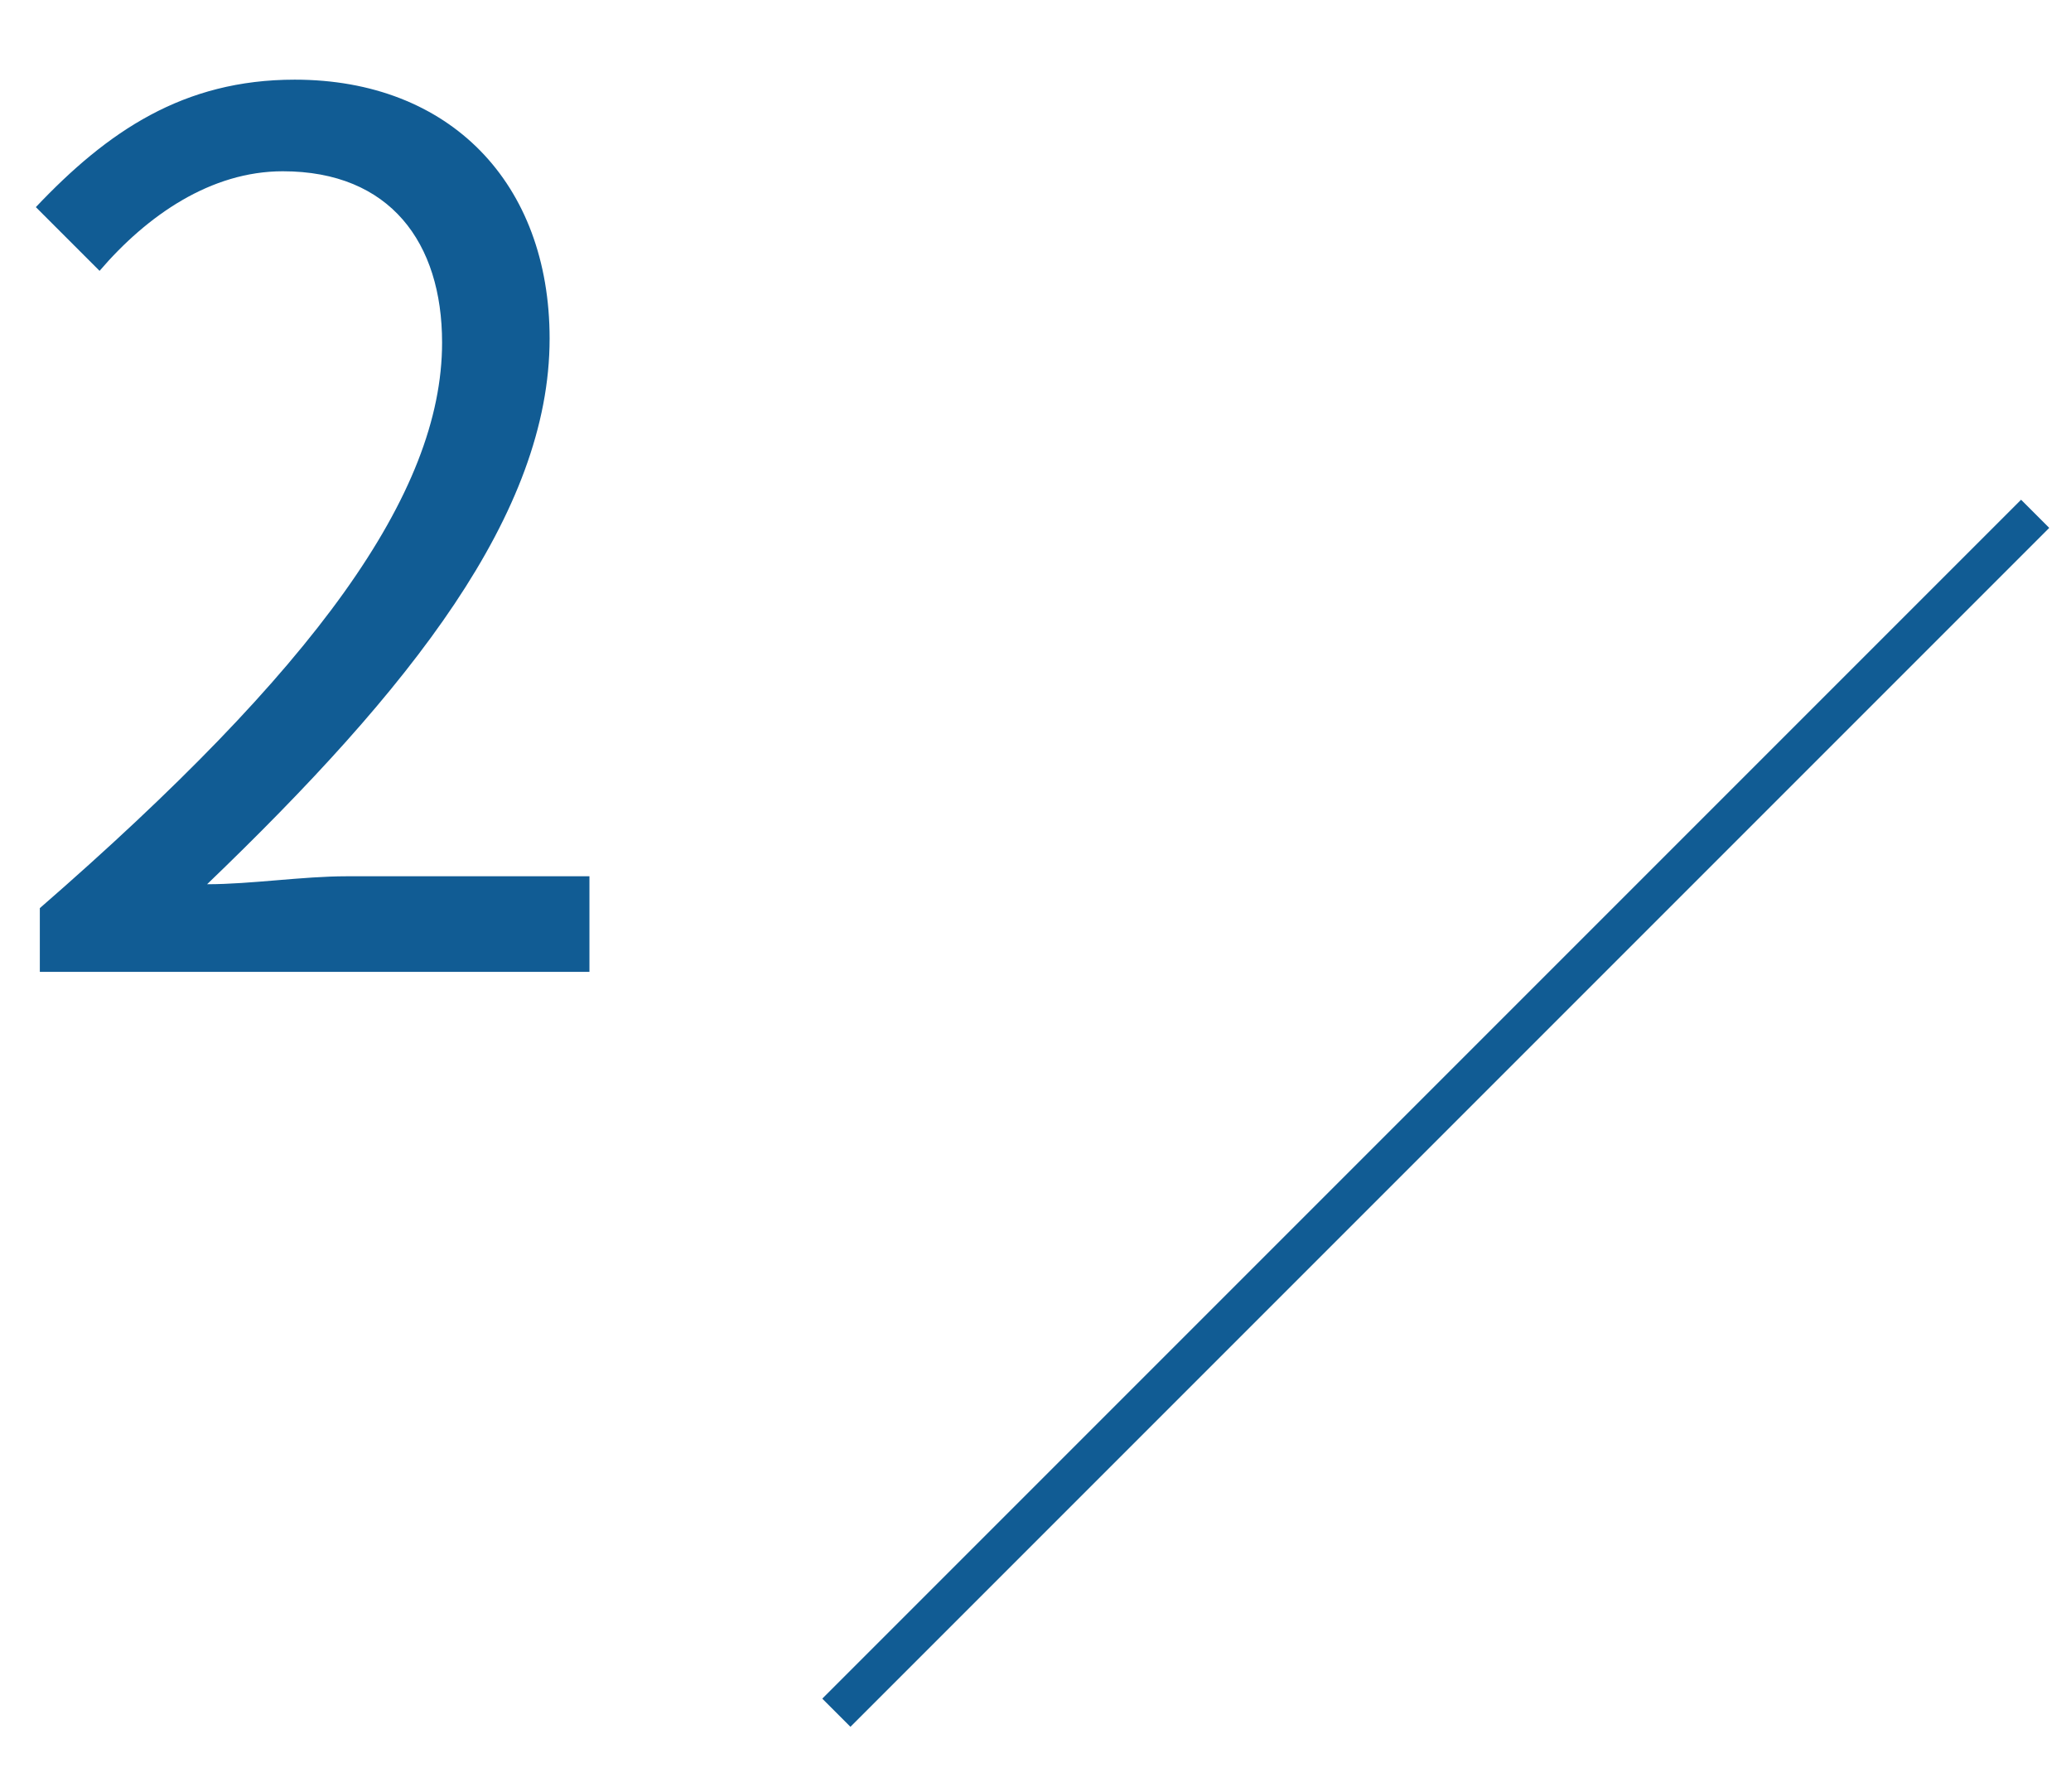
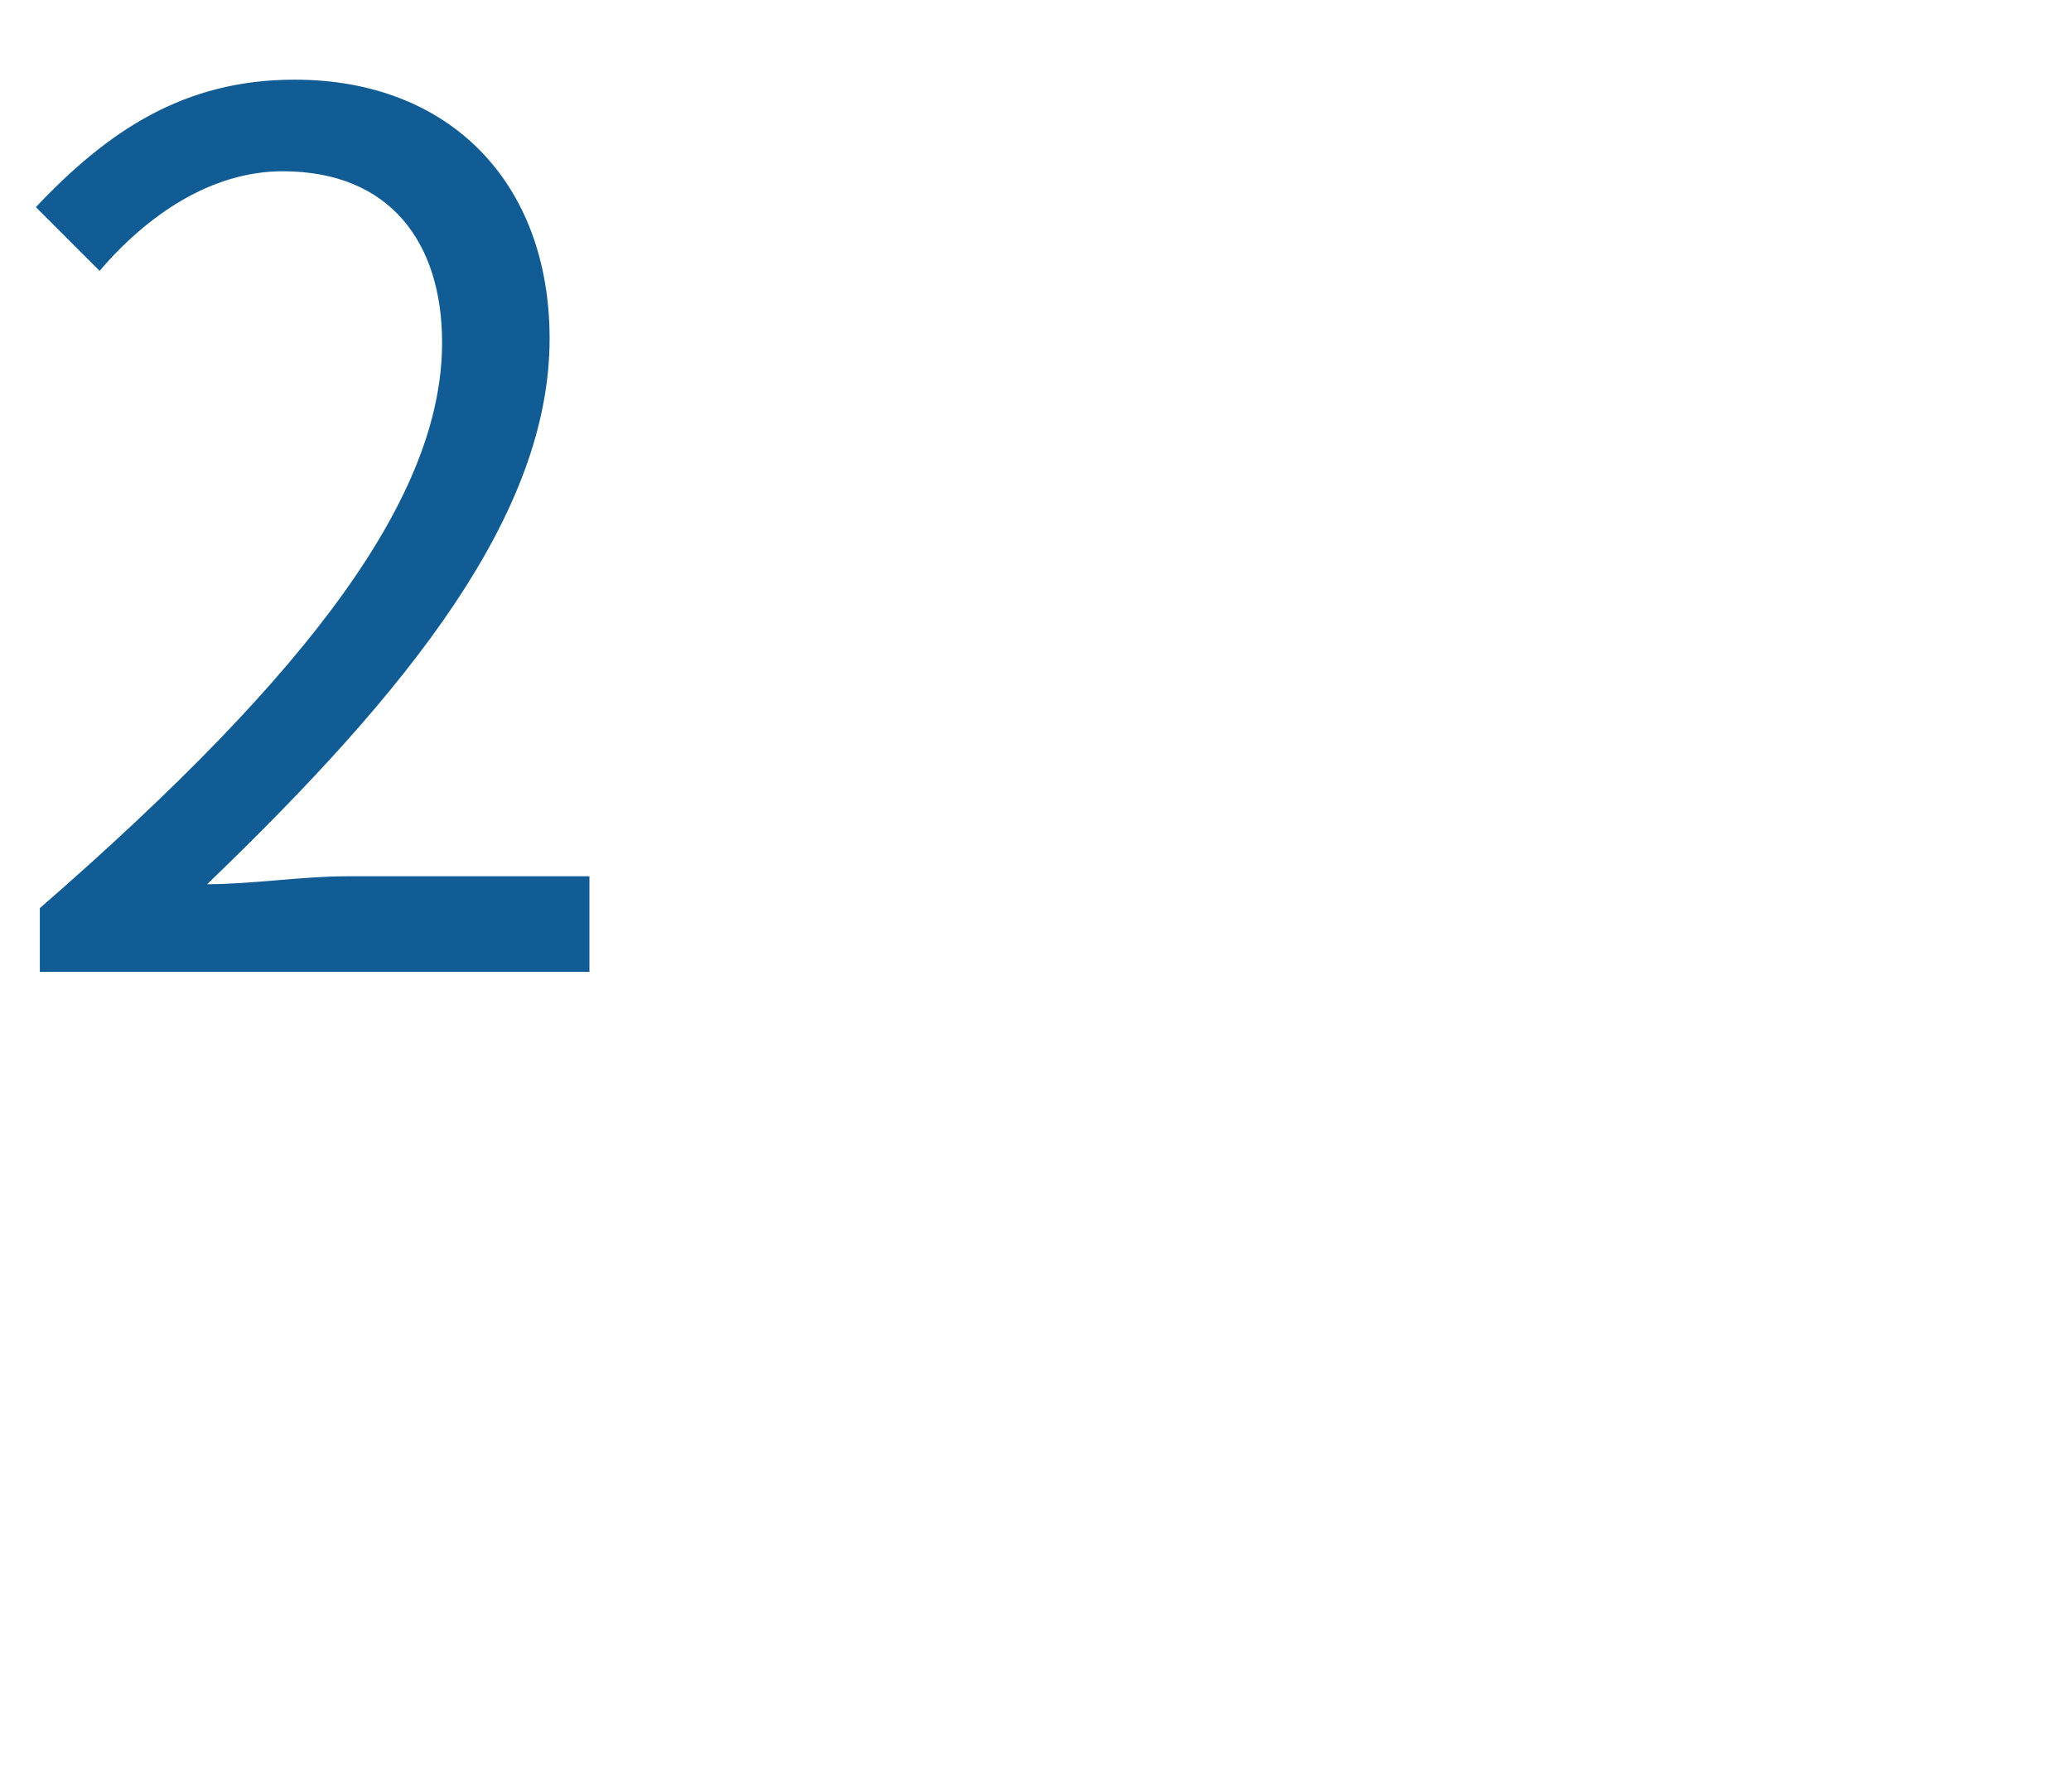
<svg xmlns="http://www.w3.org/2000/svg" version="1.1" id="レイヤー_1" x="0px" y="0px" viewBox="0 0 52 45" style="enable-background:new 0 0 52 45;" xml:space="preserve">
  <style type="text/css">
	.st0{fill:#115C94;}
	.st1{fill:none;stroke:#115C94;stroke-miterlimit:10;}
</style>
  <g>
    <g>
      <g>
-         <path class="st0" d="M3.2,98.2H8V81.8H4.1v-1.7c2-0.4,3.4-0.9,4.6-1.6h2.1v19.7h4.4v2.3H3.2V98.2z" />
-       </g>
+         </g>
    </g>
-     <line class="st1" x1="20.8" y1="119.1" x2="51" y2="89" />
  </g>
  <g>
    <g>
      <g>
        <path class="st0" d="M1,22.8c6.9-6,10.1-10.4,10.1-14.2c0-2.5-1.3-4.3-4-4.3c-1.8,0-3.4,1.1-4.6,2.5L0.9,5.2C2.7,3.3,4.6,2,7.4,2     c3.9,0,6.4,2.6,6.4,6.5c0,4.4-3.5,8.8-8.6,13.7C6.3,22.2,7.6,22,8.7,22h6.1v2.4H1V22.8z" />
      </g>
    </g>
-     <line class="st1" x1="21" y1="43" x2="51.1" y2="12.9" />
  </g>
  <g>
    <g>
      <g>
-         <path class="st0" d="M158.5,22.8l1.4-1.8c1.3,1.3,3,2.5,5.5,2.5c2.6,0,4.5-1.6,4.5-4.1c0-2.6-1.8-4.4-6.8-4.4v-2.1     c4.5,0,6.1-1.8,6.1-4.2c0-2.1-1.4-3.5-3.7-3.5c-1.8,0.1-3.3,1-4.6,2.2l-1.5-1.7c1.7-1.5,3.6-2.6,6.2-2.6c3.7,0,6.4,2,6.4,5.5     c0,2.7-1.6,4.4-3.9,5.3v0.1c2.6,0.6,4.7,2.6,4.7,5.6c0,3.9-3.2,6.3-7,6.3C162.1,25.8,160,24.3,158.5,22.8z" />
+         <path class="st0" d="M158.5,22.8l1.4-1.8c1.3,1.3,3,2.5,5.5,2.5c2.6,0,4.5-1.6,4.5-4.1c0-2.6-1.8-4.4-6.8-4.4v-2.1     c4.5,0,6.1-1.8,6.1-4.2c0-2.1-1.4-3.5-3.7-3.5c-1.8,0.1-3.3,1-4.6,2.2l-1.5-1.7c1.7-1.5,3.6-2.6,6.2-2.6c0,2.7-1.6,4.4-3.9,5.3v0.1c2.6,0.6,4.7,2.6,4.7,5.6c0,3.9-3.2,6.3-7,6.3C162.1,25.8,160,24.3,158.5,22.8z" />
      </g>
    </g>
    <line class="st1" x1="171" y1="44" x2="201.1" y2="13.8" />
  </g>
  <g>
    <g>
      <g>
-         <path class="st0" d="M240.2,19.3h-2.9v6.1h-2.6v-6.1h-9.6v-1.8l9.2-14.1h3v13.7h2.9V19.3z M234.7,17.1v-6.8c0-1.1,0.1-2.8,0.2-4     h-0.1c-0.5,1.1-1.1,2.2-1.8,3.2l-5,7.5H234.7z" />
-       </g>
+         </g>
    </g>
-     <line class="st1" x1="235.9" y1="44" x2="266" y2="13.8" />
  </g>
</svg>